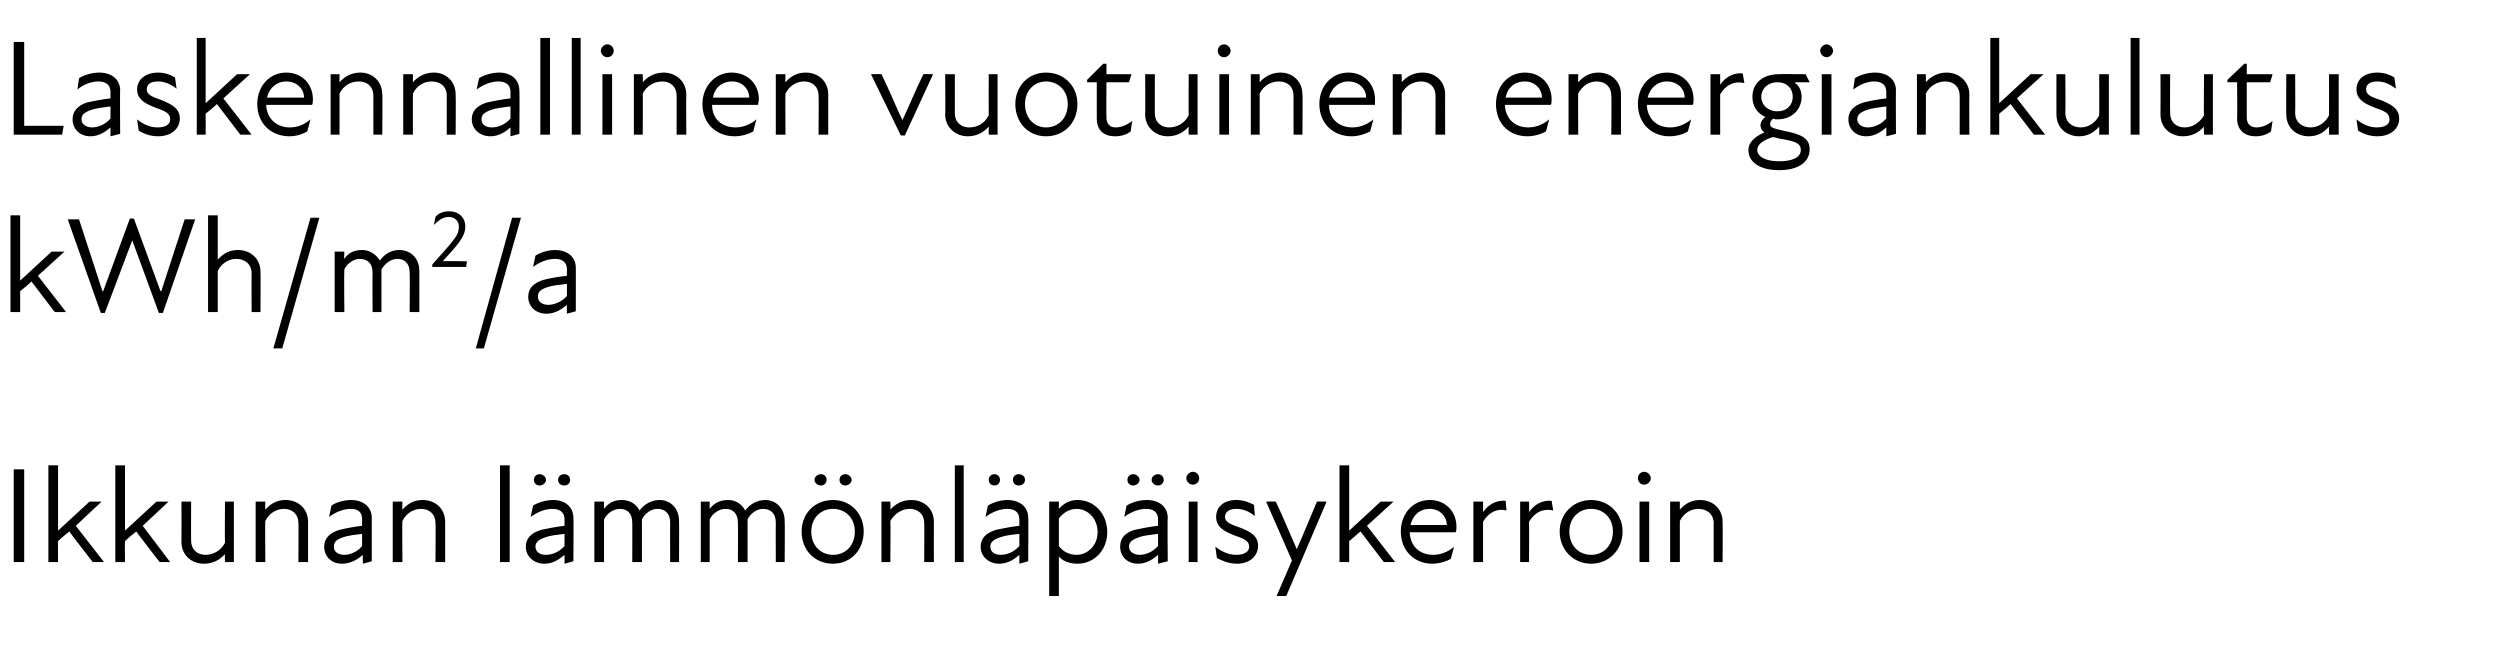
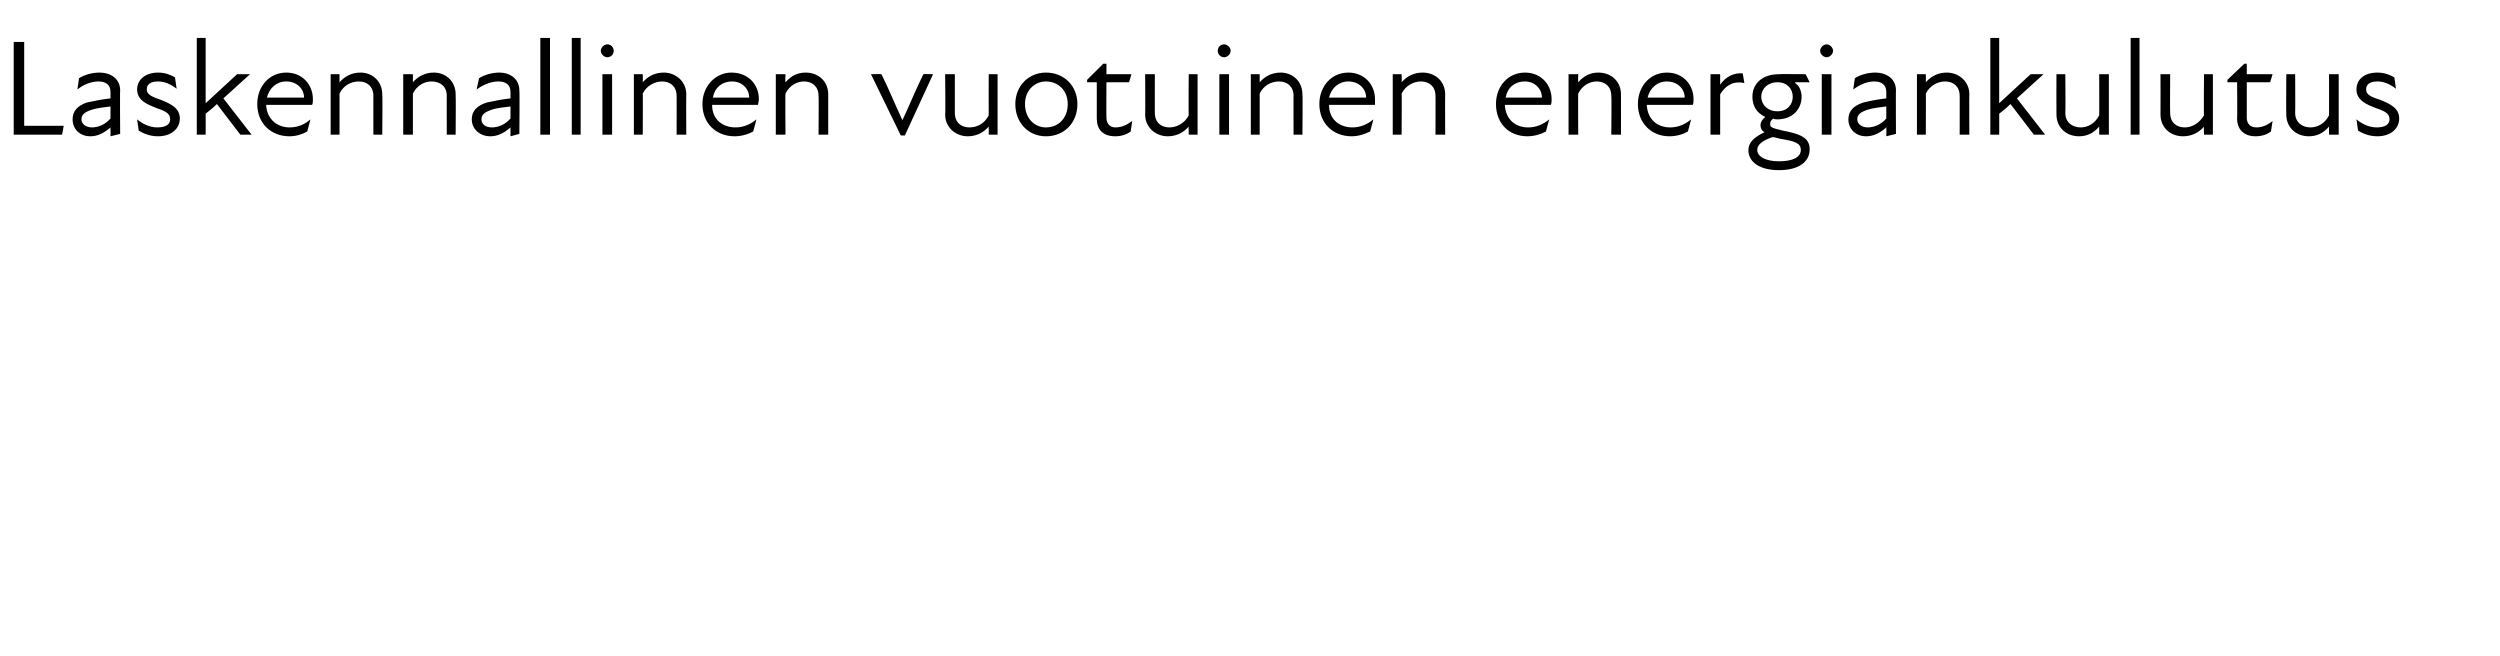
<svg xmlns="http://www.w3.org/2000/svg" version="1.1" width="310px" height="81.3px" viewBox="0 -4 310 81.3" style="top:-4px">
  <desc>Laskennallinen vuotuinen energiankulutus kWh/m2/a Ikkunan l mm nl p isykerroin</desc>
  <defs />
  <g id="Polygon212977">
-     <path d="M 1.7 54.2 L 3 54.2 L 3 65.7 L 1.7 65.7 L 1.7 54.2 Z M 6 53.7 L 7.2 53.7 L 7.2 61.8 L 11.1 58.2 L 12.6 58.2 L 9.4 61.2 L 12.9 65.7 L 11.5 65.7 C 11.5 65.7 8.58 61.94 8.6 61.9 C 8.1 62.3 7.6 62.7 7.2 63.1 C 7.17 63.15 7.2 65.7 7.2 65.7 L 6 65.7 L 6 53.7 Z M 14.3 53.7 L 15.5 53.7 L 15.5 61.8 L 19.4 58.2 L 20.9 58.2 L 17.7 61.2 L 21.1 65.7 L 19.8 65.7 C 19.8 65.7 16.88 61.94 16.9 61.9 C 16.4 62.3 15.9 62.7 15.5 63.1 C 15.47 63.15 15.5 65.7 15.5 65.7 L 14.3 65.7 L 14.3 53.7 Z M 25.5 64.8 C 26.4 64.8 27.4 64.3 27.9 63.3 C 27.86 63.32 27.9 58.2 27.9 58.2 L 29 58.2 L 29 65.7 L 27.9 65.7 C 27.9 65.7 27.86 64.7 27.9 64.7 C 27.2 65.5 26.3 65.9 25.3 65.9 C 23.7 65.9 22.5 64.8 22.5 63.2 C 22.52 63.2 22.5 58.2 22.5 58.2 L 23.7 58.2 C 23.7 58.2 23.68 63.03 23.7 63 C 23.7 64.2 24.5 64.8 25.5 64.8 Z M 35.2 59.1 C 34.3 59.1 33.4 59.6 32.9 60.6 C 32.86 60.56 32.9 65.7 32.9 65.7 L 31.7 65.7 L 31.7 58.2 L 32.9 58.2 C 32.9 58.2 32.86 59.19 32.9 59.2 C 33.6 58.4 34.4 58 35.4 58 C 37 58 38.2 59.1 38.2 60.7 C 38.2 60.68 38.2 65.7 38.2 65.7 L 37 65.7 C 37 65.7 37.04 60.85 37 60.9 C 37 59.7 36.2 59.1 35.2 59.1 Z M 45 64.8 C 44.1 65.6 43.2 65.9 42.4 65.9 C 41.1 65.9 40.2 65 40.2 63.8 C 40.2 62.8 40.8 62.1 42.1 61.7 C 42.9 61.5 44 61.3 44.9 61.2 C 44.9 61.2 44.9 60.4 44.9 60.4 C 44.9 59.5 44.4 59.1 43.5 59.1 C 42.6 59.1 41.6 59.5 40.8 60.1 C 40.8 60.1 41.1 58.7 41.1 58.7 C 41.6 58.3 42.7 58 43.5 58 C 45.1 58 46.1 58.9 46.1 60.2 C 46.1 60.16 46.1 65.6 46.1 65.6 L 45 65.9 C 45 65.9 44.96 64.81 45 64.8 Z M 42.7 64.8 C 43.3 64.8 44.3 64.5 44.9 63.7 C 44.9 63.7 44.9 62.2 44.9 62.2 C 44.1 62.3 43.2 62.4 42.6 62.6 C 41.7 62.9 41.4 63.2 41.4 63.8 C 41.4 64.4 41.9 64.8 42.7 64.8 Z M 52.2 59.1 C 51.3 59.1 50.4 59.6 49.9 60.6 C 49.86 60.56 49.9 65.7 49.9 65.7 L 48.7 65.7 L 48.7 58.2 L 49.9 58.2 C 49.9 58.2 49.86 59.19 49.9 59.2 C 50.6 58.4 51.4 58 52.4 58 C 54 58 55.2 59.1 55.2 60.7 C 55.2 60.68 55.2 65.7 55.2 65.7 L 54 65.7 C 54 65.7 54.04 60.85 54 60.9 C 54 59.7 53.2 59.1 52.2 59.1 Z M 62 53.7 L 63.2 53.7 L 63.2 65.7 L 62 65.7 L 62 53.7 Z M 70 64.8 C 69.1 65.6 68.3 65.9 67.5 65.9 C 66.2 65.9 65.2 65 65.2 63.8 C 65.2 62.8 65.8 62.1 67.1 61.7 C 68 61.5 69.1 61.3 70 61.2 C 70 61.2 70 60.4 70 60.4 C 70 59.5 69.4 59.1 68.5 59.1 C 67.6 59.1 66.6 59.5 65.8 60.1 C 65.8 60.1 66.1 58.7 66.1 58.7 C 66.7 58.3 67.7 58 68.6 58 C 70.1 58 71.1 58.9 71.1 60.2 C 71.14 60.16 71.1 65.6 71.1 65.6 L 70 65.9 C 70 65.9 70 64.81 70 64.8 Z M 66.9 54.8 C 67.3 54.8 67.7 55.1 67.7 55.5 C 67.7 55.9 67.3 56.2 66.9 56.2 C 66.5 56.2 66.2 55.9 66.2 55.5 C 66.2 55.1 66.5 54.8 66.9 54.8 Z M 67.7 64.8 C 68.4 64.8 69.3 64.5 70 63.7 C 70 63.7 70 62.2 70 62.2 C 69.2 62.3 68.2 62.4 67.7 62.6 C 66.8 62.9 66.4 63.2 66.4 63.8 C 66.4 64.4 66.9 64.8 67.7 64.8 Z M 70 54.8 C 70.4 54.8 70.7 55.1 70.7 55.5 C 70.7 55.9 70.4 56.2 70 56.2 C 69.5 56.2 69.2 55.9 69.2 55.5 C 69.2 55.1 69.5 54.8 70 54.8 Z M 73.7 58.2 L 74.9 58.2 C 74.9 58.2 74.9 59.1 74.9 59.1 C 75.5 58.3 76.2 58 77.1 58 C 78.1 58 78.9 58.5 79.3 59.3 C 79.9 58.5 80.8 58 81.8 58 C 83.1 58 84.2 59 84.2 60.6 C 84.23 60.6 84.2 65.7 84.2 65.7 L 83.1 65.7 C 83.1 65.7 83.08 60.77 83.1 60.8 C 83.1 59.6 82.4 59.1 81.5 59.1 C 80.8 59.1 80 59.6 79.6 60.4 C 79.58 60.41 79.6 60.6 79.6 60.6 L 79.6 65.7 L 78.4 65.7 C 78.4 65.7 78.42 60.77 78.4 60.8 C 78.4 59.6 77.7 59.1 76.9 59.1 C 76.1 59.1 75.3 59.6 74.9 60.4 C 74.9 60.45 74.9 65.7 74.9 65.7 L 73.7 65.7 L 73.7 58.2 Z M 86.9 58.2 L 88 58.2 C 88 58.2 88.01 59.1 88 59.1 C 88.6 58.3 89.4 58 90.3 58 C 91.2 58 92 58.5 92.4 59.3 C 93 58.5 93.9 58 94.9 58 C 96.2 58 97.3 59 97.3 60.6 C 97.34 60.6 97.3 65.7 97.3 65.7 L 96.2 65.7 C 96.2 65.7 96.18 60.77 96.2 60.8 C 96.2 59.6 95.5 59.1 94.6 59.1 C 93.9 59.1 93.1 59.6 92.7 60.4 C 92.68 60.41 92.7 60.6 92.7 60.6 L 92.7 65.7 L 91.5 65.7 C 91.5 65.7 91.53 60.77 91.5 60.8 C 91.5 59.6 90.8 59.1 90 59.1 C 89.2 59.1 88.4 59.6 88 60.4 C 88.01 60.45 88 65.7 88 65.7 L 86.9 65.7 L 86.9 58.2 Z M 99.4 61.9 C 99.4 59.7 101 58 103.3 58 C 105.5 58 107.1 59.7 107.1 61.9 C 107.1 64.2 105.5 65.9 103.3 65.9 C 101 65.9 99.4 64.2 99.4 61.9 Z M 103.3 64.8 C 104.8 64.8 106 63.7 106 61.9 C 106 60.2 104.8 59.1 103.3 59.1 C 101.8 59.1 100.6 60.2 100.6 61.9 C 100.6 63.7 101.8 64.8 103.3 64.8 Z M 101.8 54.8 C 102.2 54.8 102.5 55.1 102.5 55.5 C 102.5 55.9 102.2 56.2 101.8 56.2 C 101.4 56.2 101 55.9 101 55.5 C 101 55.1 101.4 54.8 101.8 54.8 Z M 104.8 54.8 C 105.2 54.8 105.6 55.1 105.6 55.5 C 105.6 55.9 105.2 56.2 104.8 56.2 C 104.4 56.2 104.1 55.9 104.1 55.5 C 104.1 55.1 104.4 54.8 104.8 54.8 Z M 112.8 59.1 C 111.9 59.1 111 59.6 110.4 60.6 C 110.45 60.56 110.4 65.7 110.4 65.7 L 109.3 65.7 L 109.3 58.2 L 110.4 58.2 C 110.4 58.2 110.45 59.19 110.4 59.2 C 111.1 58.4 112 58 113 58 C 114.6 58 115.8 59.1 115.8 60.7 C 115.79 60.68 115.8 65.7 115.8 65.7 L 114.6 65.7 C 114.6 65.7 114.63 60.85 114.6 60.9 C 114.6 59.7 113.8 59.1 112.8 59.1 Z M 118.4 53.7 L 119.5 53.7 L 119.5 65.7 L 118.4 65.7 L 118.4 53.7 Z M 126.4 64.8 C 125.5 65.6 124.7 65.9 123.9 65.9 C 122.6 65.9 121.6 65 121.6 63.8 C 121.6 62.8 122.2 62.1 123.5 61.7 C 124.4 61.5 125.5 61.3 126.4 61.2 C 126.4 61.2 126.4 60.4 126.4 60.4 C 126.4 59.5 125.8 59.1 124.9 59.1 C 124 59.1 123 59.5 122.2 60.1 C 122.2 60.1 122.5 58.7 122.5 58.7 C 123.1 58.3 124.1 58 124.9 58 C 126.5 58 127.5 58.9 127.5 60.2 C 127.53 60.16 127.5 65.6 127.5 65.6 L 126.4 65.9 C 126.4 65.9 126.39 64.81 126.4 64.8 Z M 123.3 54.8 C 123.7 54.8 124 55.1 124 55.5 C 124 55.9 123.7 56.2 123.3 56.2 C 122.9 56.2 122.6 55.9 122.6 55.5 C 122.6 55.1 122.9 54.8 123.3 54.8 Z M 124.1 64.8 C 124.8 64.8 125.7 64.5 126.4 63.7 C 126.4 63.7 126.4 62.2 126.4 62.2 C 125.5 62.3 124.6 62.4 124.1 62.6 C 123.2 62.9 122.8 63.2 122.8 63.8 C 122.8 64.4 123.3 64.8 124.1 64.8 Z M 126.3 54.8 C 126.8 54.8 127.1 55.1 127.1 55.5 C 127.1 55.9 126.8 56.2 126.3 56.2 C 125.9 56.2 125.6 55.9 125.6 55.5 C 125.6 55.1 125.9 54.8 126.3 54.8 Z M 133.6 65.9 C 132.5 65.9 131.7 65.5 131.3 65 C 131.29 65.02 131.3 69.9 131.3 69.9 L 130.1 69.9 L 130.1 58.2 L 131.3 58.2 C 131.3 58.2 131.29 59.07 131.3 59.1 C 132 58.3 132.8 58 133.6 58 C 135.7 58 137.3 59.7 137.3 62 C 137.3 64.2 135.7 65.9 133.6 65.9 Z M 133.5 64.8 C 134.8 64.8 136.1 63.7 136.1 62 C 136.1 60.2 134.8 59.1 133.5 59.1 C 132.6 59.1 131.8 59.6 131.3 60.3 C 131.3 60.3 131.3 63.7 131.3 63.7 C 131.7 64.3 132.5 64.8 133.5 64.8 Z M 143.6 64.8 C 142.7 65.6 141.9 65.9 141.1 65.9 C 139.8 65.9 138.9 65 138.9 63.8 C 138.9 62.8 139.4 62.1 140.7 61.7 C 141.6 61.5 142.7 61.3 143.6 61.2 C 143.6 61.2 143.6 60.4 143.6 60.4 C 143.6 59.5 143 59.1 142.1 59.1 C 141.2 59.1 140.2 59.5 139.4 60.1 C 139.4 60.1 139.7 58.7 139.7 58.7 C 140.3 58.3 141.3 58 142.2 58 C 143.8 58 144.8 58.9 144.8 60.2 C 144.75 60.16 144.8 65.6 144.8 65.6 L 143.6 65.9 C 143.6 65.9 143.61 64.81 143.6 64.8 Z M 140.5 54.8 C 140.9 54.8 141.3 55.1 141.3 55.5 C 141.3 55.9 140.9 56.2 140.5 56.2 C 140.1 56.2 139.8 55.9 139.8 55.5 C 139.8 55.1 140.1 54.8 140.5 54.8 Z M 141.3 64.8 C 142 64.8 142.9 64.5 143.6 63.7 C 143.6 63.7 143.6 62.2 143.6 62.2 C 142.8 62.3 141.8 62.4 141.3 62.6 C 140.4 62.9 140 63.2 140 63.8 C 140 64.4 140.6 64.8 141.3 64.8 Z M 143.6 54.8 C 144 54.8 144.3 55.1 144.3 55.5 C 144.3 55.9 144 56.2 143.6 56.2 C 143.2 56.2 142.8 55.9 142.8 55.5 C 142.8 55.1 143.2 54.8 143.6 54.8 Z M 147.4 58.2 L 148.5 58.2 L 148.5 65.7 L 147.4 65.7 L 147.4 58.2 Z M 147.9 54.5 C 148.4 54.5 148.7 54.9 148.7 55.3 C 148.7 55.7 148.4 56.1 147.9 56.1 C 147.5 56.1 147.1 55.7 147.1 55.3 C 147.1 54.9 147.5 54.5 147.9 54.5 Z M 150.9 65.2 C 150.9 65.2 150.7 63.8 150.7 63.8 C 151.4 64.3 152.2 64.8 153.3 64.8 C 154.3 64.8 154.9 64.4 154.9 63.8 C 154.9 63.1 154.3 62.8 153.1 62.4 C 152.1 62 150.8 61.5 150.8 60.1 C 150.8 58.9 151.7 58 153.3 58 C 154.2 58 154.9 58.3 155.5 58.6 C 155.5 58.6 155.6 60 155.6 60 C 154.9 59.4 154.1 59.1 153.3 59.1 C 152.4 59.1 151.9 59.5 151.9 60.1 C 151.9 60.7 152.5 61 153.7 61.4 C 155 61.9 156 62.4 156 63.7 C 156 64.9 155 65.9 153.4 65.9 C 152.3 65.9 151.5 65.5 150.9 65.2 Z M 160.2 65.5 L 157 58.2 C 157 58.2 158.23 58.17 158.2 58.2 C 159.1 60.1 160 62.3 160.8 64.1 C 161.6 62.3 162.5 60.1 163.3 58.2 C 163.33 58.17 164.5 58.2 164.5 58.2 L 159.5 69.9 L 158.3 69.9 L 160.2 65.5 Z M 166.1 53.7 L 167.3 53.7 L 167.3 61.8 L 171.2 58.2 L 172.8 58.2 L 169.5 61.2 L 173 65.7 L 171.6 65.7 C 171.6 65.7 168.71 61.94 168.7 61.9 C 168.2 62.3 167.8 62.7 167.3 63.1 C 167.29 63.15 167.3 65.7 167.3 65.7 L 166.1 65.7 L 166.1 53.7 Z M 173.7 61.9 C 173.7 59.7 175.2 58 177.3 58 C 179.3 58 180.6 59.5 180.6 61.3 C 180.6 61.6 180.6 61.8 180.5 62 C 180.5 62 174.8 62 174.8 62 C 174.9 63.9 176.2 64.8 177.7 64.8 C 178.7 64.8 179.6 64.4 180.3 63.8 C 180.3 63.8 179.9 65.3 179.9 65.3 C 179.4 65.6 178.5 65.9 177.6 65.9 C 175.4 65.9 173.7 64.3 173.7 61.9 Z M 179.4 61.1 C 179.4 60 178.5 59.1 177.3 59.1 C 176 59.1 175.2 59.9 174.9 61.1 C 174.9 61.1 179.4 61.1 179.4 61.1 Z M 182.7 58.2 L 183.9 58.2 C 183.9 58.2 183.89 59.48 183.9 59.5 C 184.6 58.5 185.6 58 186.7 58.1 C 186.7 58.1 186.8 59.3 186.8 59.3 C 185.7 59 184.6 59.5 183.9 60.7 C 183.89 60.7 183.9 65.7 183.9 65.7 L 182.7 65.7 L 182.7 58.2 Z M 188.5 58.2 L 189.6 58.2 C 189.6 58.2 189.63 59.48 189.6 59.5 C 190.3 58.5 191.3 58 192.4 58.1 C 192.4 58.1 192.6 59.3 192.6 59.3 C 191.4 59 190.3 59.5 189.6 60.7 C 189.63 60.7 189.6 65.7 189.6 65.7 L 188.5 65.7 L 188.5 58.2 Z M 193.4 61.9 C 193.4 59.7 195.1 58 197.3 58 C 199.5 58 201.2 59.7 201.2 61.9 C 201.2 64.2 199.5 65.9 197.3 65.9 C 195.1 65.9 193.4 64.2 193.4 61.9 Z M 197.3 64.8 C 198.8 64.8 200 63.7 200 61.9 C 200 60.2 198.8 59.1 197.3 59.1 C 195.8 59.1 194.6 60.2 194.6 61.9 C 194.6 63.7 195.8 64.8 197.3 64.8 Z M 203.3 58.2 L 204.5 58.2 L 204.5 65.7 L 203.3 65.7 L 203.3 58.2 Z M 203.9 54.5 C 204.3 54.5 204.7 54.9 204.7 55.3 C 204.7 55.7 204.3 56.1 203.9 56.1 C 203.4 56.1 203.1 55.7 203.1 55.3 C 203.1 54.9 203.4 54.5 203.9 54.5 Z M 210.6 59.1 C 209.7 59.1 208.8 59.6 208.3 60.6 C 208.3 60.56 208.3 65.7 208.3 65.7 L 207.1 65.7 L 207.1 58.2 L 208.3 58.2 C 208.3 58.2 208.3 59.19 208.3 59.2 C 209 58.4 209.8 58 210.8 58 C 212.4 58 213.6 59.1 213.6 60.7 C 213.64 60.68 213.6 65.7 213.6 65.7 L 212.5 65.7 C 212.5 65.7 212.48 60.85 212.5 60.9 C 212.5 59.7 211.6 59.1 210.6 59.1 Z " stroke="none" fill="#000" />
-   </g>
+     </g>
  <g id="Polygon212976">
-     <path d="M 1.3 22.7 L 2.5 22.7 L 2.5 30.8 L 6.4 27.2 L 8 27.2 L 4.7 30.2 L 8.2 34.7 L 6.8 34.7 C 6.8 34.7 3.91 30.94 3.9 30.9 C 3.5 31.3 3 31.7 2.5 32.1 C 2.5 32.15 2.5 34.7 2.5 34.7 L 1.3 34.7 L 1.3 22.7 Z M 8.4 23.2 L 9.8 23.2 L 12.7 32.1 L 12.8 32.1 L 16.1 23.1 L 16.6 23.1 L 19.9 32.1 L 20 32.1 L 22.9 23.2 L 24.2 23.2 L 20.2 34.8 L 19.7 34.8 L 16.4 25.8 L 13 34.8 L 12.5 34.8 L 8.4 23.2 Z M 29.3 28.1 C 28.4 28.1 27.5 28.6 27 29.6 C 27 29.56 27 34.7 27 34.7 L 25.8 34.7 L 25.8 22.7 L 27 22.7 C 27 22.7 27 28.19 27 28.2 C 27.7 27.4 28.5 27 29.5 27 C 31.1 27 32.3 28.1 32.3 29.7 C 32.33 29.68 32.3 34.7 32.3 34.7 L 31.2 34.7 C 31.2 34.7 31.18 29.85 31.2 29.9 C 31.2 28.7 30.3 28.1 29.3 28.1 Z M 38.5 23 L 39.6 23 L 35 39.2 L 33.9 39.2 L 38.5 23 Z M 41.5 27.2 L 42.7 27.2 C 42.7 27.2 42.65 28.1 42.7 28.1 C 43.2 27.3 44 27 44.9 27 C 45.8 27 46.6 27.5 47.1 28.3 C 47.7 27.5 48.5 27 49.5 27 C 50.9 27 52 28 52 29.6 C 51.99 29.6 52 34.7 52 34.7 L 50.8 34.7 C 50.8 34.7 50.83 29.77 50.8 29.8 C 50.8 28.6 50.1 28.1 49.3 28.1 C 48.5 28.1 47.8 28.6 47.3 29.4 C 47.33 29.41 47.3 29.6 47.3 29.6 L 47.3 34.7 L 46.2 34.7 C 46.2 34.7 46.17 29.77 46.2 29.8 C 46.2 28.6 45.5 28.1 44.6 28.1 C 43.9 28.1 43.1 28.6 42.7 29.4 C 42.65 29.45 42.7 34.7 42.7 34.7 L 41.5 34.7 L 41.5 27.2 Z M 56.2 25.8 C 56.7 25.2 56.9 24.7 56.9 24.1 C 56.9 23.4 56.4 22.9 55.6 22.9 C 54.9 22.9 54.3 23.4 53.8 23.9 C 53.8 23.9 54 22.9 54 22.9 C 54.3 22.5 54.9 22.2 55.7 22.2 C 56.9 22.2 57.7 23 57.7 24.1 C 57.7 25.4 56.6 26.5 54.9 28.4 C 54.89 28.35 57.9 28.4 57.9 28.4 L 57.8 29.1 L 53.6 29.1 C 53.6 29.1 53.62 28.76 53.6 28.8 C 54.3 28 55.6 26.6 56.2 25.8 Z M 63.5 23 L 64.6 23 L 60 39.2 L 59 39.2 L 63.5 23 Z M 70.3 33.8 C 69.4 34.6 68.5 34.9 67.8 34.9 C 66.4 34.9 65.5 34 65.5 32.8 C 65.5 31.8 66.1 31.1 67.4 30.7 C 68.2 30.5 69.3 30.3 70.3 30.2 C 70.3 30.2 70.3 29.4 70.3 29.4 C 70.3 28.5 69.7 28.1 68.8 28.1 C 67.9 28.1 66.9 28.5 66.1 29.1 C 66.1 29.1 66.4 27.7 66.4 27.7 C 67 27.3 68 27 68.8 27 C 70.4 27 71.4 27.9 71.4 29.2 C 71.41 29.16 71.4 34.6 71.4 34.6 L 70.3 34.9 C 70.3 34.9 70.27 33.81 70.3 33.8 Z M 68 33.8 C 68.6 33.8 69.6 33.5 70.3 32.7 C 70.3 32.7 70.3 31.2 70.3 31.2 C 69.4 31.3 68.5 31.4 67.9 31.6 C 67 31.9 66.7 32.2 66.7 32.8 C 66.7 33.4 67.2 33.8 68 33.8 Z " stroke="none" fill="#000" />
-   </g>
+     </g>
  <g id="Polygon212975">
    <path d="M 1.7 1.2 L 3 1.2 L 3 11.6 L 7.9 11.6 L 7.7 12.7 L 1.7 12.7 L 1.7 1.2 Z M 13.7 11.8 C 12.8 12.6 12 12.9 11.2 12.9 C 9.9 12.9 9 12 9 10.8 C 9 9.8 9.6 9.1 10.8 8.7 C 11.7 8.5 12.8 8.3 13.7 8.2 C 13.7 8.2 13.7 7.4 13.7 7.4 C 13.7 6.5 13.1 6.1 12.2 6.1 C 11.3 6.1 10.3 6.5 9.6 7.1 C 9.6 7.1 9.8 5.7 9.8 5.7 C 10.4 5.3 11.4 5 12.3 5 C 13.9 5 14.9 5.9 14.9 7.2 C 14.86 7.16 14.9 12.6 14.9 12.6 L 13.7 12.9 C 13.7 12.9 13.72 11.81 13.7 11.8 Z M 11.4 11.8 C 12.1 11.8 13 11.5 13.7 10.7 C 13.7 10.7 13.7 9.2 13.7 9.2 C 12.9 9.3 12 9.4 11.4 9.6 C 10.5 9.9 10.1 10.2 10.1 10.8 C 10.1 11.4 10.7 11.8 11.4 11.8 Z M 17.2 12.2 C 17.2 12.2 17 10.8 17 10.8 C 17.6 11.3 18.5 11.8 19.5 11.8 C 20.6 11.8 21.1 11.4 21.1 10.8 C 21.1 10.1 20.6 9.8 19.4 9.4 C 18.4 9 17 8.5 17 7.1 C 17 5.9 18 5 19.6 5 C 20.5 5 21.2 5.3 21.7 5.6 C 21.7 5.6 21.9 7 21.9 7 C 21.1 6.4 20.4 6.1 19.6 6.1 C 18.6 6.1 18.2 6.5 18.2 7.1 C 18.2 7.7 18.8 8 20 8.4 C 21.2 8.9 22.3 9.4 22.3 10.7 C 22.3 11.9 21.3 12.9 19.6 12.9 C 18.5 12.9 17.7 12.5 17.2 12.2 Z M 24.4 0.7 L 25.5 0.7 L 25.5 8.8 L 29.4 5.2 L 31 5.2 L 27.7 8.2 L 31.2 12.7 L 29.8 12.7 C 29.8 12.7 26.93 8.94 26.9 8.9 C 26.5 9.3 26 9.7 25.5 10.1 C 25.52 10.15 25.5 12.7 25.5 12.7 L 24.4 12.7 L 24.4 0.7 Z M 31.9 8.9 C 31.9 6.7 33.4 5 35.5 5 C 37.5 5 38.8 6.5 38.8 8.3 C 38.8 8.6 38.8 8.8 38.7 9 C 38.7 9 33 9 33 9 C 33.1 10.9 34.5 11.8 35.9 11.8 C 37 11.8 37.8 11.4 38.5 10.8 C 38.5 10.8 38.1 12.3 38.1 12.3 C 37.6 12.6 36.8 12.9 35.9 12.9 C 33.6 12.9 31.9 11.3 31.9 8.9 Z M 37.7 8.1 C 37.7 7 36.8 6.1 35.5 6.1 C 34.3 6.1 33.4 6.9 33.1 8.1 C 33.1 8.1 37.7 8.1 37.7 8.1 Z M 44.5 6.1 C 43.5 6.1 42.6 6.6 42.1 7.6 C 42.11 7.56 42.1 12.7 42.1 12.7 L 41 12.7 L 41 5.2 L 42.1 5.2 C 42.1 5.2 42.11 6.19 42.1 6.2 C 42.8 5.4 43.7 5 44.7 5 C 46.2 5 47.4 6.1 47.4 7.7 C 47.45 7.68 47.4 12.7 47.4 12.7 L 46.3 12.7 C 46.3 12.7 46.29 7.85 46.3 7.9 C 46.3 6.7 45.5 6.1 44.5 6.1 Z M 53.5 6.1 C 52.6 6.1 51.7 6.6 51.2 7.6 C 51.2 7.56 51.2 12.7 51.2 12.7 L 50 12.7 L 50 5.2 L 51.2 5.2 C 51.2 5.2 51.2 6.19 51.2 6.2 C 51.9 5.4 52.8 5 53.8 5 C 55.3 5 56.5 6.1 56.5 7.7 C 56.54 7.68 56.5 12.7 56.5 12.7 L 55.4 12.7 C 55.4 12.7 55.39 7.85 55.4 7.9 C 55.4 6.7 54.6 6.1 53.5 6.1 Z M 63.3 11.8 C 62.4 12.6 61.6 12.9 60.8 12.9 C 59.5 12.9 58.5 12 58.5 10.8 C 58.5 9.8 59.1 9.1 60.4 8.7 C 61.3 8.5 62.4 8.3 63.3 8.2 C 63.3 8.2 63.3 7.4 63.3 7.4 C 63.3 6.5 62.7 6.1 61.8 6.1 C 60.9 6.1 59.9 6.5 59.1 7.1 C 59.1 7.1 59.4 5.7 59.4 5.7 C 60 5.3 61 5 61.9 5 C 63.4 5 64.4 5.9 64.4 7.2 C 64.45 7.16 64.4 12.6 64.4 12.6 L 63.3 12.9 C 63.3 12.9 63.31 11.81 63.3 11.8 Z M 61 11.8 C 61.7 11.8 62.6 11.5 63.3 10.7 C 63.3 10.7 63.3 9.2 63.3 9.2 C 62.5 9.3 61.5 9.4 61 9.6 C 60.1 9.9 59.7 10.2 59.7 10.8 C 59.7 11.4 60.2 11.8 61 11.8 Z M 67 0.7 L 68.2 0.7 L 68.2 12.7 L 67 12.7 L 67 0.7 Z M 70.9 0.7 L 72 0.7 L 72 12.7 L 70.9 12.7 L 70.9 0.7 Z M 74.7 5.2 L 75.9 5.2 L 75.9 12.7 L 74.7 12.7 L 74.7 5.2 Z M 75.3 1.5 C 75.8 1.5 76.1 1.9 76.1 2.3 C 76.1 2.7 75.8 3.1 75.3 3.1 C 74.9 3.1 74.5 2.7 74.5 2.3 C 74.5 1.9 74.9 1.5 75.3 1.5 Z M 82.1 6.1 C 81.2 6.1 80.2 6.6 79.7 7.6 C 79.73 7.56 79.7 12.7 79.7 12.7 L 78.6 12.7 L 78.6 5.2 L 79.7 5.2 C 79.7 5.2 79.73 6.19 79.7 6.2 C 80.4 5.4 81.3 5 82.3 5 C 83.8 5 85.1 6.1 85.1 7.7 C 85.07 7.68 85.1 12.7 85.1 12.7 L 83.9 12.7 C 83.9 12.7 83.91 7.85 83.9 7.9 C 83.9 6.7 83.1 6.1 82.1 6.1 Z M 87.1 8.9 C 87.1 6.7 88.7 5 90.7 5 C 92.8 5 94.1 6.5 94.1 8.3 C 94.1 8.6 94 8.8 94 9 C 94 9 88.3 9 88.3 9 C 88.3 10.9 89.7 11.8 91.2 11.8 C 92.2 11.8 93.1 11.4 93.8 10.8 C 93.8 10.8 93.4 12.3 93.4 12.3 C 92.9 12.6 92 12.9 91.1 12.9 C 88.8 12.9 87.1 11.3 87.1 8.9 Z M 92.9 8.1 C 92.9 7 92 6.1 90.8 6.1 C 89.5 6.1 88.6 6.9 88.4 8.1 C 88.4 8.1 92.9 8.1 92.9 8.1 Z M 99.7 6.1 C 98.8 6.1 97.9 6.6 97.4 7.6 C 97.36 7.56 97.4 12.7 97.4 12.7 L 96.2 12.7 L 96.2 5.2 L 97.4 5.2 C 97.4 5.2 97.36 6.19 97.4 6.2 C 98.1 5.4 98.9 5 99.9 5 C 101.5 5 102.7 6.1 102.7 7.7 C 102.7 7.68 102.7 12.7 102.7 12.7 L 101.5 12.7 C 101.5 12.7 101.54 7.85 101.5 7.9 C 101.5 6.7 100.7 6.1 99.7 6.1 Z M 108 5.2 C 108 5.2 109.26 5.17 109.3 5.2 C 110.2 7 111 9 111.9 10.9 C 111.9 10.9 111.9 10.9 111.9 10.9 C 112.8 9 113.6 7 114.5 5.2 C 114.51 5.17 115.7 5.2 115.7 5.2 L 112.2 12.8 L 111.7 12.8 L 108 5.2 Z M 120.2 11.8 C 121.2 11.8 122.1 11.3 122.6 10.3 C 122.59 10.32 122.6 5.2 122.6 5.2 L 123.7 5.2 L 123.7 12.7 L 122.6 12.7 C 122.6 12.7 122.59 11.7 122.6 11.7 C 121.9 12.5 121 12.9 120 12.9 C 118.5 12.9 117.2 11.8 117.2 10.2 C 117.25 10.2 117.2 5.2 117.2 5.2 L 118.4 5.2 C 118.4 5.2 118.4 10.03 118.4 10 C 118.4 11.2 119.2 11.8 120.2 11.8 Z M 125.9 8.9 C 125.9 6.7 127.5 5 129.7 5 C 132 5 133.6 6.7 133.6 8.9 C 133.6 11.2 132 12.9 129.7 12.9 C 127.5 12.9 125.9 11.2 125.9 8.9 Z M 129.7 11.8 C 131.2 11.8 132.4 10.7 132.4 8.9 C 132.4 7.2 131.2 6.1 129.7 6.1 C 128.3 6.1 127.1 7.2 127.1 8.9 C 127.1 10.7 128.3 11.8 129.7 11.8 Z M 136 10.7 C 136 10.71 136 6.2 136 6.2 L 134.8 6.2 L 134.8 5.9 L 136.8 3.9 L 137.2 3.9 L 137.2 5.2 L 140.3 5.2 L 140 6.2 L 137.2 6.2 C 137.2 6.2 137.17 10.59 137.2 10.6 C 137.2 11.3 137.6 11.8 138.3 11.8 C 139.1 11.8 139.7 11.5 140.4 11 C 140.4 11 140.2 12.3 140.2 12.3 C 139.7 12.7 139 12.9 138.3 12.9 C 136.7 12.9 136 12 136 10.7 Z M 145 11.8 C 145.9 11.8 146.9 11.3 147.4 10.3 C 147.37 10.32 147.4 5.2 147.4 5.2 L 148.5 5.2 L 148.5 12.7 L 147.4 12.7 C 147.4 12.7 147.37 11.7 147.4 11.7 C 146.7 12.5 145.8 12.9 144.8 12.9 C 143.3 12.9 142 11.8 142 10.2 C 142.03 10.2 142 5.2 142 5.2 L 143.2 5.2 C 143.2 5.2 143.19 10.03 143.2 10 C 143.2 11.2 144 11.8 145 11.8 Z M 151.2 5.2 L 152.4 5.2 L 152.4 12.7 L 151.2 12.7 L 151.2 5.2 Z M 151.8 1.5 C 152.2 1.5 152.6 1.9 152.6 2.3 C 152.6 2.7 152.2 3.1 151.8 3.1 C 151.3 3.1 151 2.7 151 2.3 C 151 1.9 151.3 1.5 151.8 1.5 Z M 158.6 6.1 C 157.6 6.1 156.7 6.6 156.2 7.6 C 156.21 7.56 156.2 12.7 156.2 12.7 L 155.1 12.7 L 155.1 5.2 L 156.2 5.2 C 156.2 5.2 156.21 6.19 156.2 6.2 C 156.9 5.4 157.8 5 158.8 5 C 160.3 5 161.5 6.1 161.5 7.7 C 161.55 7.68 161.5 12.7 161.5 12.7 L 160.4 12.7 C 160.4 12.7 160.39 7.85 160.4 7.9 C 160.4 6.7 159.6 6.1 158.6 6.1 Z M 163.6 8.9 C 163.6 6.7 165.1 5 167.2 5 C 169.2 5 170.5 6.5 170.5 8.3 C 170.5 8.6 170.5 8.8 170.5 9 C 170.5 9 164.8 9 164.8 9 C 164.8 10.9 166.2 11.8 167.7 11.8 C 168.7 11.8 169.6 11.4 170.3 10.8 C 170.3 10.8 169.9 12.3 169.9 12.3 C 169.3 12.6 168.5 12.9 167.6 12.9 C 165.3 12.9 163.6 11.3 163.6 8.9 Z M 169.4 8.1 C 169.4 7 168.5 6.1 167.2 6.1 C 166 6.1 165.1 6.9 164.8 8.1 C 164.8 8.1 169.4 8.1 169.4 8.1 Z M 176.2 6.1 C 175.3 6.1 174.3 6.6 173.8 7.6 C 173.84 7.56 173.8 12.7 173.8 12.7 L 172.7 12.7 L 172.7 5.2 L 173.8 5.2 C 173.8 5.2 173.84 6.19 173.8 6.2 C 174.5 5.4 175.4 5 176.4 5 C 178 5 179.2 6.1 179.2 7.7 C 179.18 7.68 179.2 12.7 179.2 12.7 L 178 12.7 C 178 12.7 178.02 7.85 178 7.9 C 178 6.7 177.2 6.1 176.2 6.1 Z M 185.5 8.9 C 185.5 6.7 187 5 189.1 5 C 191.1 5 192.4 6.5 192.4 8.3 C 192.4 8.6 192.4 8.8 192.3 9 C 192.3 9 186.6 9 186.6 9 C 186.7 10.9 188 11.8 189.5 11.8 C 190.5 11.8 191.4 11.4 192.1 10.8 C 192.1 10.8 191.7 12.3 191.7 12.3 C 191.2 12.6 190.3 12.9 189.4 12.9 C 187.1 12.9 185.5 11.3 185.5 8.9 Z M 191.2 8.1 C 191.2 7 190.3 6.1 189.1 6.1 C 187.8 6.1 186.9 6.9 186.7 8.1 C 186.7 8.1 191.2 8.1 191.2 8.1 Z M 198 6.1 C 197.1 6.1 196.2 6.6 195.7 7.6 C 195.67 7.56 195.7 12.7 195.7 12.7 L 194.5 12.7 L 194.5 5.2 L 195.7 5.2 C 195.7 5.2 195.67 6.19 195.7 6.2 C 196.4 5.4 197.2 5 198.2 5 C 199.8 5 201 6.1 201 7.7 C 201.01 7.68 201 12.7 201 12.7 L 199.8 12.7 C 199.8 12.7 199.85 7.85 199.8 7.9 C 199.8 6.7 199 6.1 198 6.1 Z M 203.1 8.9 C 203.1 6.7 204.6 5 206.7 5 C 208.7 5 210 6.5 210 8.3 C 210 8.6 210 8.8 209.9 9 C 209.9 9 204.2 9 204.2 9 C 204.3 10.9 205.6 11.8 207.1 11.8 C 208.1 11.8 209 11.4 209.7 10.8 C 209.7 10.8 209.3 12.3 209.3 12.3 C 208.8 12.6 208 12.9 207 12.9 C 204.8 12.9 203.1 11.3 203.1 8.9 Z M 208.9 8.1 C 208.9 7 208 6.1 206.7 6.1 C 205.5 6.1 204.6 6.9 204.3 8.1 C 204.3 8.1 208.9 8.1 208.9 8.1 Z M 212.1 5.2 L 213.3 5.2 C 213.3 5.2 213.3 6.48 213.3 6.5 C 214 5.5 215 5 216.1 5.1 C 216.1 5.1 216.3 6.3 216.3 6.3 C 215.1 6 214 6.5 213.3 7.7 C 213.3 7.7 213.3 12.7 213.3 12.7 L 212.1 12.7 L 212.1 5.2 Z M 216.8 14.6 C 216.8 13.7 217.5 13 218.8 12.4 C 218.4 12.2 218.3 11.8 218.3 11.5 C 218.3 11.2 218.5 10.8 218.9 10.5 C 217.8 10 217.3 9.1 217.3 8 C 217.3 6.3 218.6 5.2 220.6 5.2 C 220.56 5.17 223.9 5.2 223.9 5.2 L 224.4 6.2 L 222.6 6.2 C 222.6 6.2 222.6 6.26 222.6 6.3 C 223.1 6.6 223.4 7.3 223.4 8 C 223.4 9.5 222.3 10.8 220.4 10.8 C 220.2 10.8 220 10.8 219.9 10.7 C 219.6 10.9 219.5 11.1 219.5 11.4 C 219.5 11.8 219.8 11.9 221.1 12.2 C 223.1 12.6 224.4 13 224.4 14.5 C 224.4 16.1 223 17.1 220.6 17.1 C 218.2 17.1 216.8 16.1 216.8 14.6 Z M 220.6 16 C 222.3 16 223.3 15.5 223.3 14.6 C 223.3 13.7 222.5 13.5 220.7 13.2 C 220.3 13.1 220 13 219.8 13 C 218.6 13.4 217.9 13.9 217.9 14.6 C 217.9 15.4 218.9 16 220.6 16 Z M 220.4 9.8 C 221.6 9.8 222.3 9 222.3 8 C 222.3 7 221.6 6.2 220.4 6.2 C 219.2 6.2 218.4 7 218.4 8 C 218.4 9 219.2 9.8 220.4 9.8 Z M 225.9 5.2 L 227.1 5.2 L 227.1 12.7 L 225.9 12.7 L 225.9 5.2 Z M 226.5 1.5 C 226.9 1.5 227.3 1.9 227.3 2.3 C 227.3 2.7 226.9 3.1 226.5 3.1 C 226.1 3.1 225.7 2.7 225.7 2.3 C 225.7 1.9 226.1 1.5 226.5 1.5 Z M 233.9 11.8 C 233 12.6 232.2 12.9 231.4 12.9 C 230.1 12.9 229.2 12 229.2 10.8 C 229.2 9.8 229.8 9.1 231.1 8.7 C 231.9 8.5 233 8.3 233.9 8.2 C 233.9 8.2 233.9 7.4 233.9 7.4 C 233.9 6.5 233.3 6.1 232.4 6.1 C 231.5 6.1 230.6 6.5 229.8 7.1 C 229.8 7.1 230 5.7 230 5.7 C 230.6 5.3 231.6 5 232.5 5 C 234.1 5 235.1 5.9 235.1 7.2 C 235.07 7.16 235.1 12.6 235.1 12.6 L 233.9 12.9 C 233.9 12.9 233.93 11.81 233.9 11.8 Z M 231.6 11.8 C 232.3 11.8 233.2 11.5 233.9 10.7 C 233.9 10.7 233.9 9.2 233.9 9.2 C 233.1 9.3 232.2 9.4 231.6 9.6 C 230.7 9.9 230.3 10.2 230.3 10.8 C 230.3 11.4 230.9 11.8 231.6 11.8 Z M 241.2 6.1 C 240.3 6.1 239.3 6.6 238.8 7.6 C 238.83 7.56 238.8 12.7 238.8 12.7 L 237.7 12.7 L 237.7 5.2 L 238.8 5.2 C 238.8 5.2 238.83 6.19 238.8 6.2 C 239.5 5.4 240.4 5 241.4 5 C 242.9 5 244.2 6.1 244.2 7.7 C 244.17 7.68 244.2 12.7 244.2 12.7 L 243 12.7 C 243 12.7 243.01 7.85 243 7.9 C 243 6.7 242.2 6.1 241.2 6.1 Z M 246.8 0.7 L 247.9 0.7 L 247.9 8.8 L 251.8 5.2 L 253.4 5.2 L 250.1 8.2 L 253.6 12.7 L 252.2 12.7 C 252.2 12.7 249.34 8.94 249.3 8.9 C 248.9 9.3 248.4 9.7 247.9 10.1 C 247.92 10.15 247.9 12.7 247.9 12.7 L 246.8 12.7 L 246.8 0.7 Z M 258 11.8 C 258.9 11.8 259.8 11.3 260.3 10.3 C 260.32 10.32 260.3 5.2 260.3 5.2 L 261.5 5.2 L 261.5 12.7 L 260.3 12.7 C 260.3 12.7 260.32 11.7 260.3 11.7 C 259.6 12.5 258.8 12.9 257.8 12.9 C 256.2 12.9 255 11.8 255 10.2 C 254.98 10.2 255 5.2 255 5.2 L 256.1 5.2 C 256.1 5.2 256.14 10.03 256.1 10 C 256.1 11.2 257 11.8 258 11.8 Z M 264.2 0.7 L 265.3 0.7 L 265.3 12.7 L 264.2 12.7 L 264.2 0.7 Z M 270.9 11.8 C 271.8 11.8 272.7 11.3 273.3 10.3 C 273.25 10.32 273.3 5.2 273.3 5.2 L 274.4 5.2 L 274.4 12.7 L 273.3 12.7 C 273.3 12.7 273.25 11.7 273.3 11.7 C 272.6 12.5 271.7 12.9 270.7 12.9 C 269.1 12.9 267.9 11.8 267.9 10.2 C 267.92 10.2 267.9 5.2 267.9 5.2 L 269.1 5.2 C 269.1 5.2 269.07 10.03 269.1 10 C 269.1 11.2 269.9 11.8 270.9 11.8 Z M 277.4 10.7 C 277.44 10.71 277.4 6.2 277.4 6.2 L 276.2 6.2 L 276.2 5.9 L 278.3 3.9 L 278.6 3.9 L 278.6 5.2 L 281.8 5.2 L 281.5 6.2 L 278.6 6.2 C 278.6 6.2 278.61 10.59 278.6 10.6 C 278.6 11.3 279 11.8 279.8 11.8 C 280.5 11.8 281.2 11.5 281.8 11 C 281.8 11 281.6 12.3 281.6 12.3 C 281.1 12.7 280.4 12.9 279.7 12.9 C 278.2 12.9 277.4 12 277.4 10.7 Z M 286.5 11.8 C 287.4 11.8 288.3 11.3 288.8 10.3 C 288.81 10.32 288.8 5.2 288.8 5.2 L 290 5.2 L 290 12.7 L 288.8 12.7 C 288.8 12.7 288.81 11.7 288.8 11.7 C 288.1 12.5 287.3 12.9 286.3 12.9 C 284.7 12.9 283.5 11.8 283.5 10.2 C 283.47 10.2 283.5 5.2 283.5 5.2 L 284.6 5.2 C 284.6 5.2 284.63 10.03 284.6 10 C 284.6 11.2 285.5 11.8 286.5 11.8 Z M 292.4 12.2 C 292.4 12.2 292.2 10.8 292.2 10.8 C 292.8 11.3 293.7 11.8 294.7 11.8 C 295.8 11.8 296.3 11.4 296.3 10.8 C 296.3 10.1 295.8 9.8 294.6 9.4 C 293.6 9 292.2 8.5 292.2 7.1 C 292.2 5.9 293.1 5 294.8 5 C 295.7 5 296.4 5.3 296.9 5.6 C 296.9 5.6 297.1 7 297.1 7 C 296.3 6.4 295.6 6.1 294.8 6.1 C 293.8 6.1 293.4 6.5 293.4 7.1 C 293.4 7.7 293.9 8 295.2 8.4 C 296.4 8.9 297.5 9.4 297.5 10.7 C 297.5 11.9 296.5 12.9 294.8 12.9 C 293.7 12.9 292.9 12.5 292.4 12.2 Z " stroke="none" fill="#000" />
  </g>
</svg>